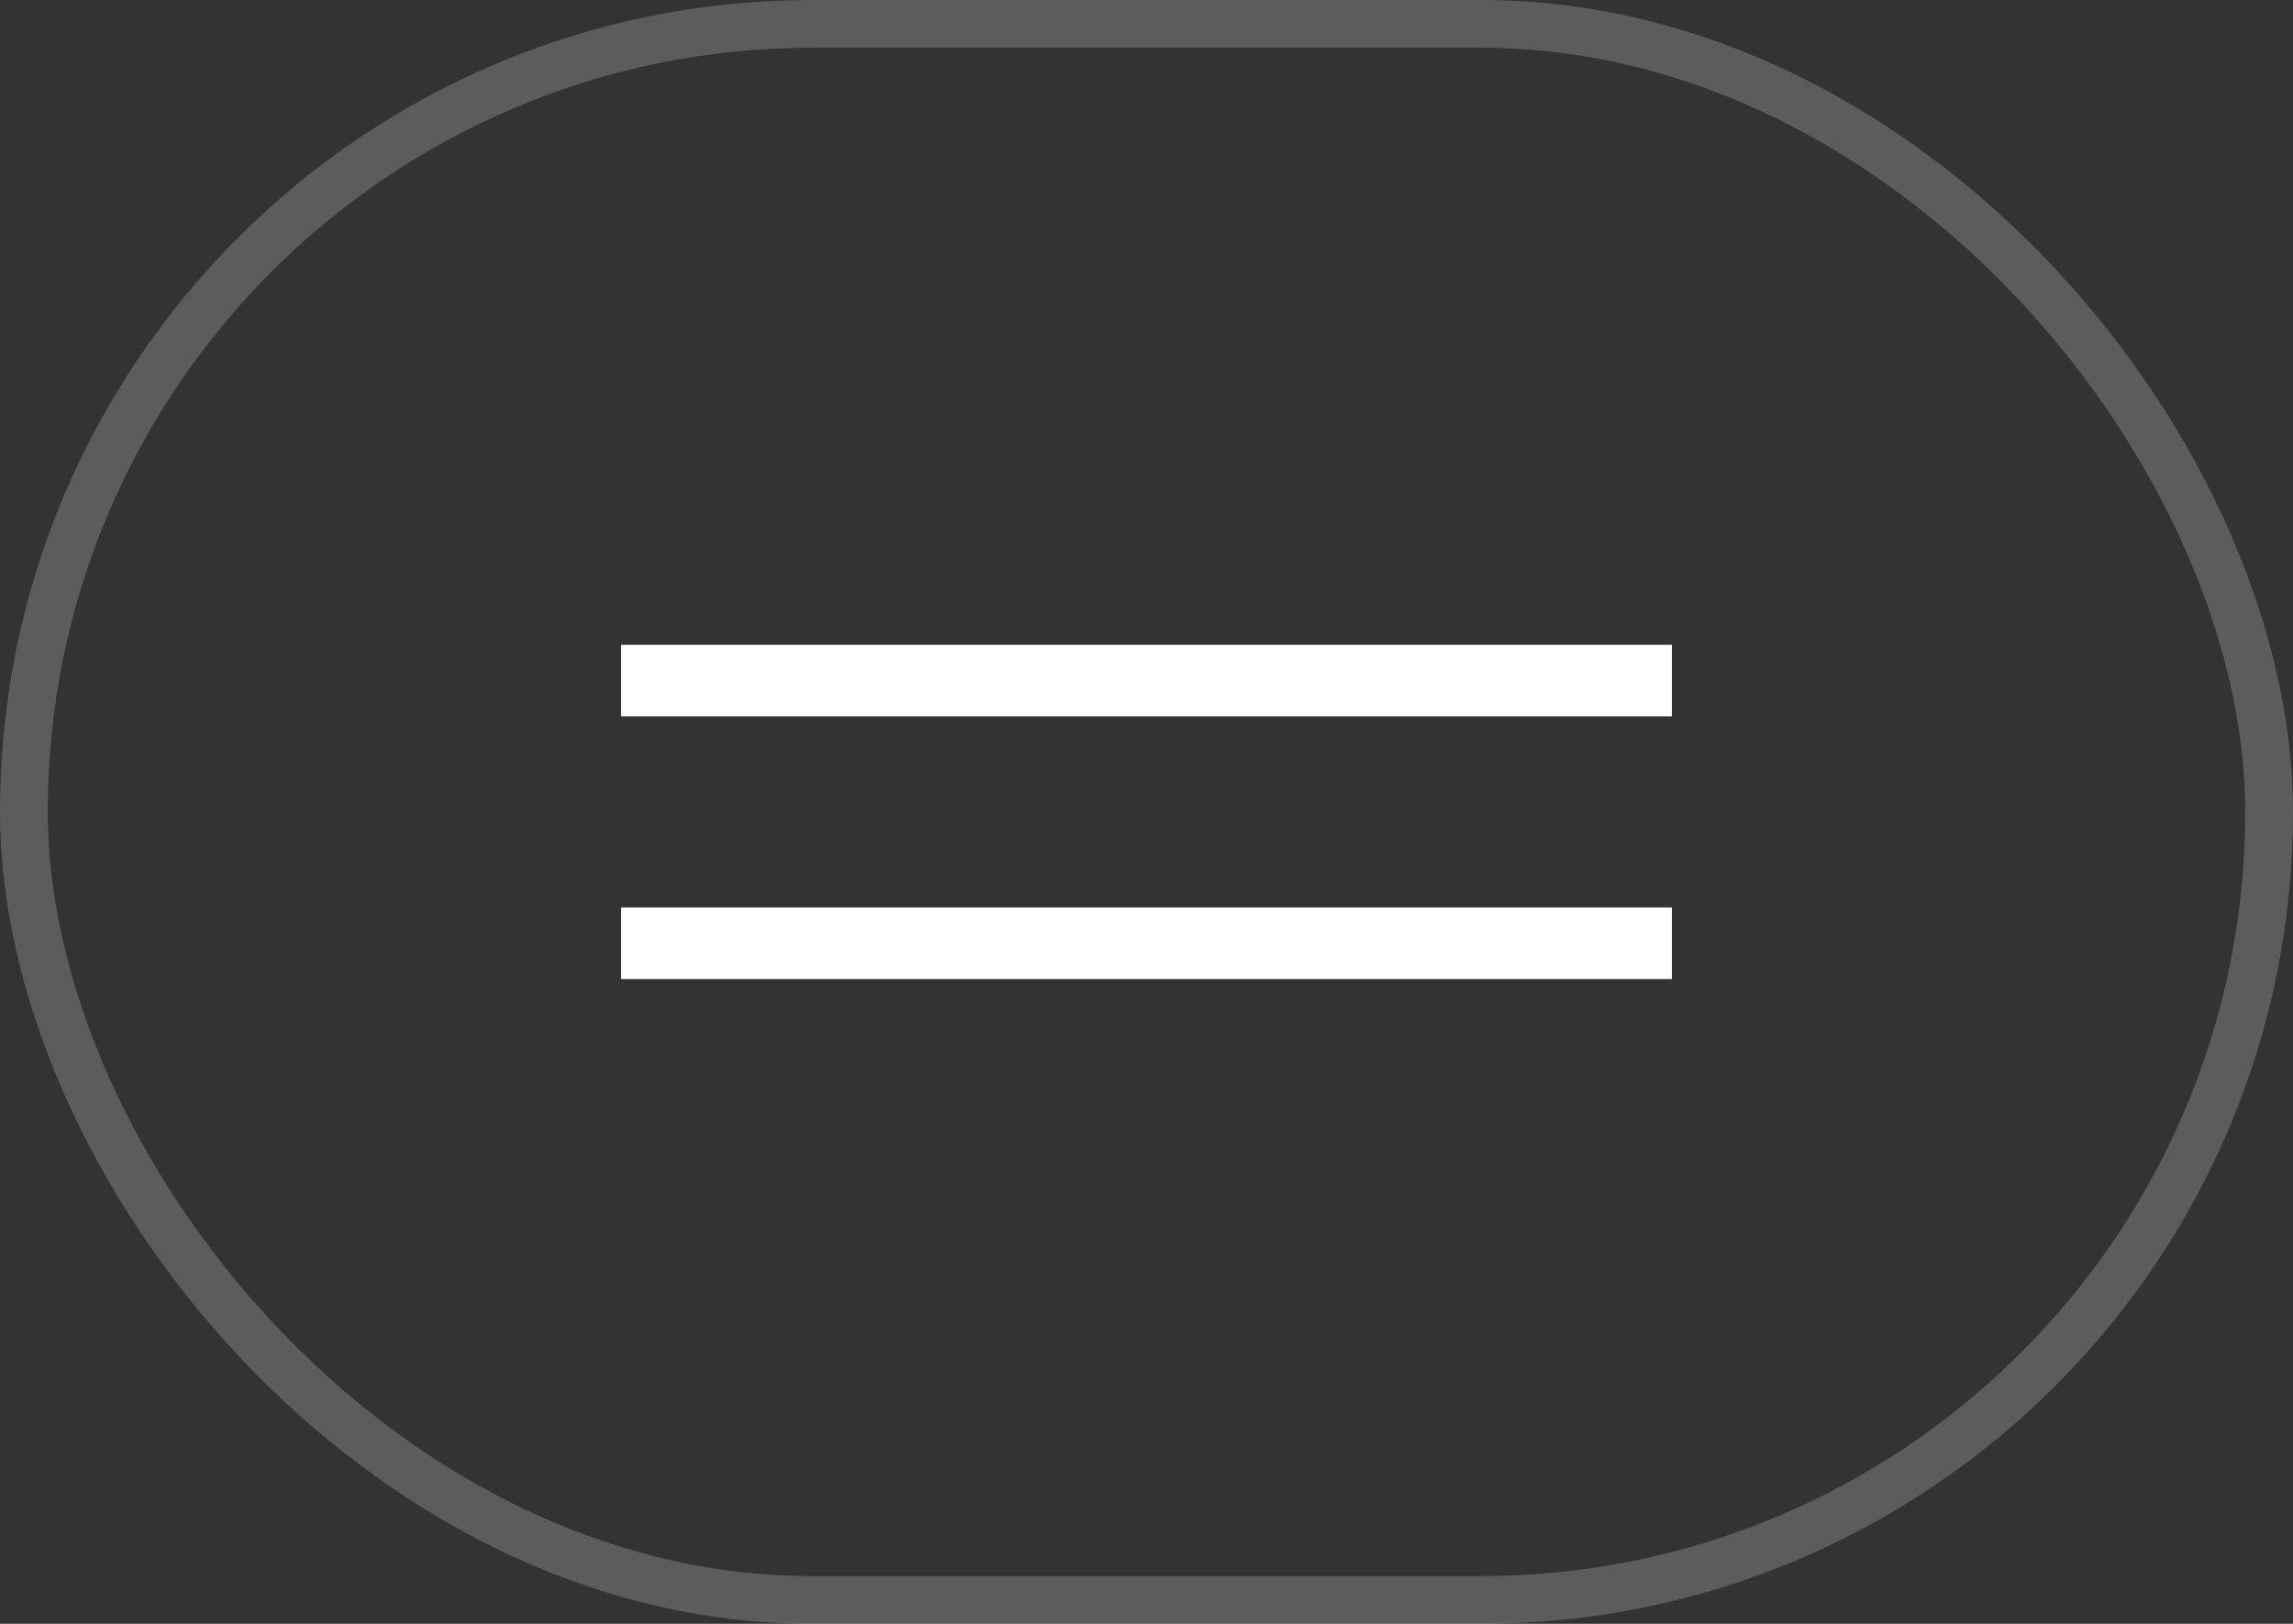
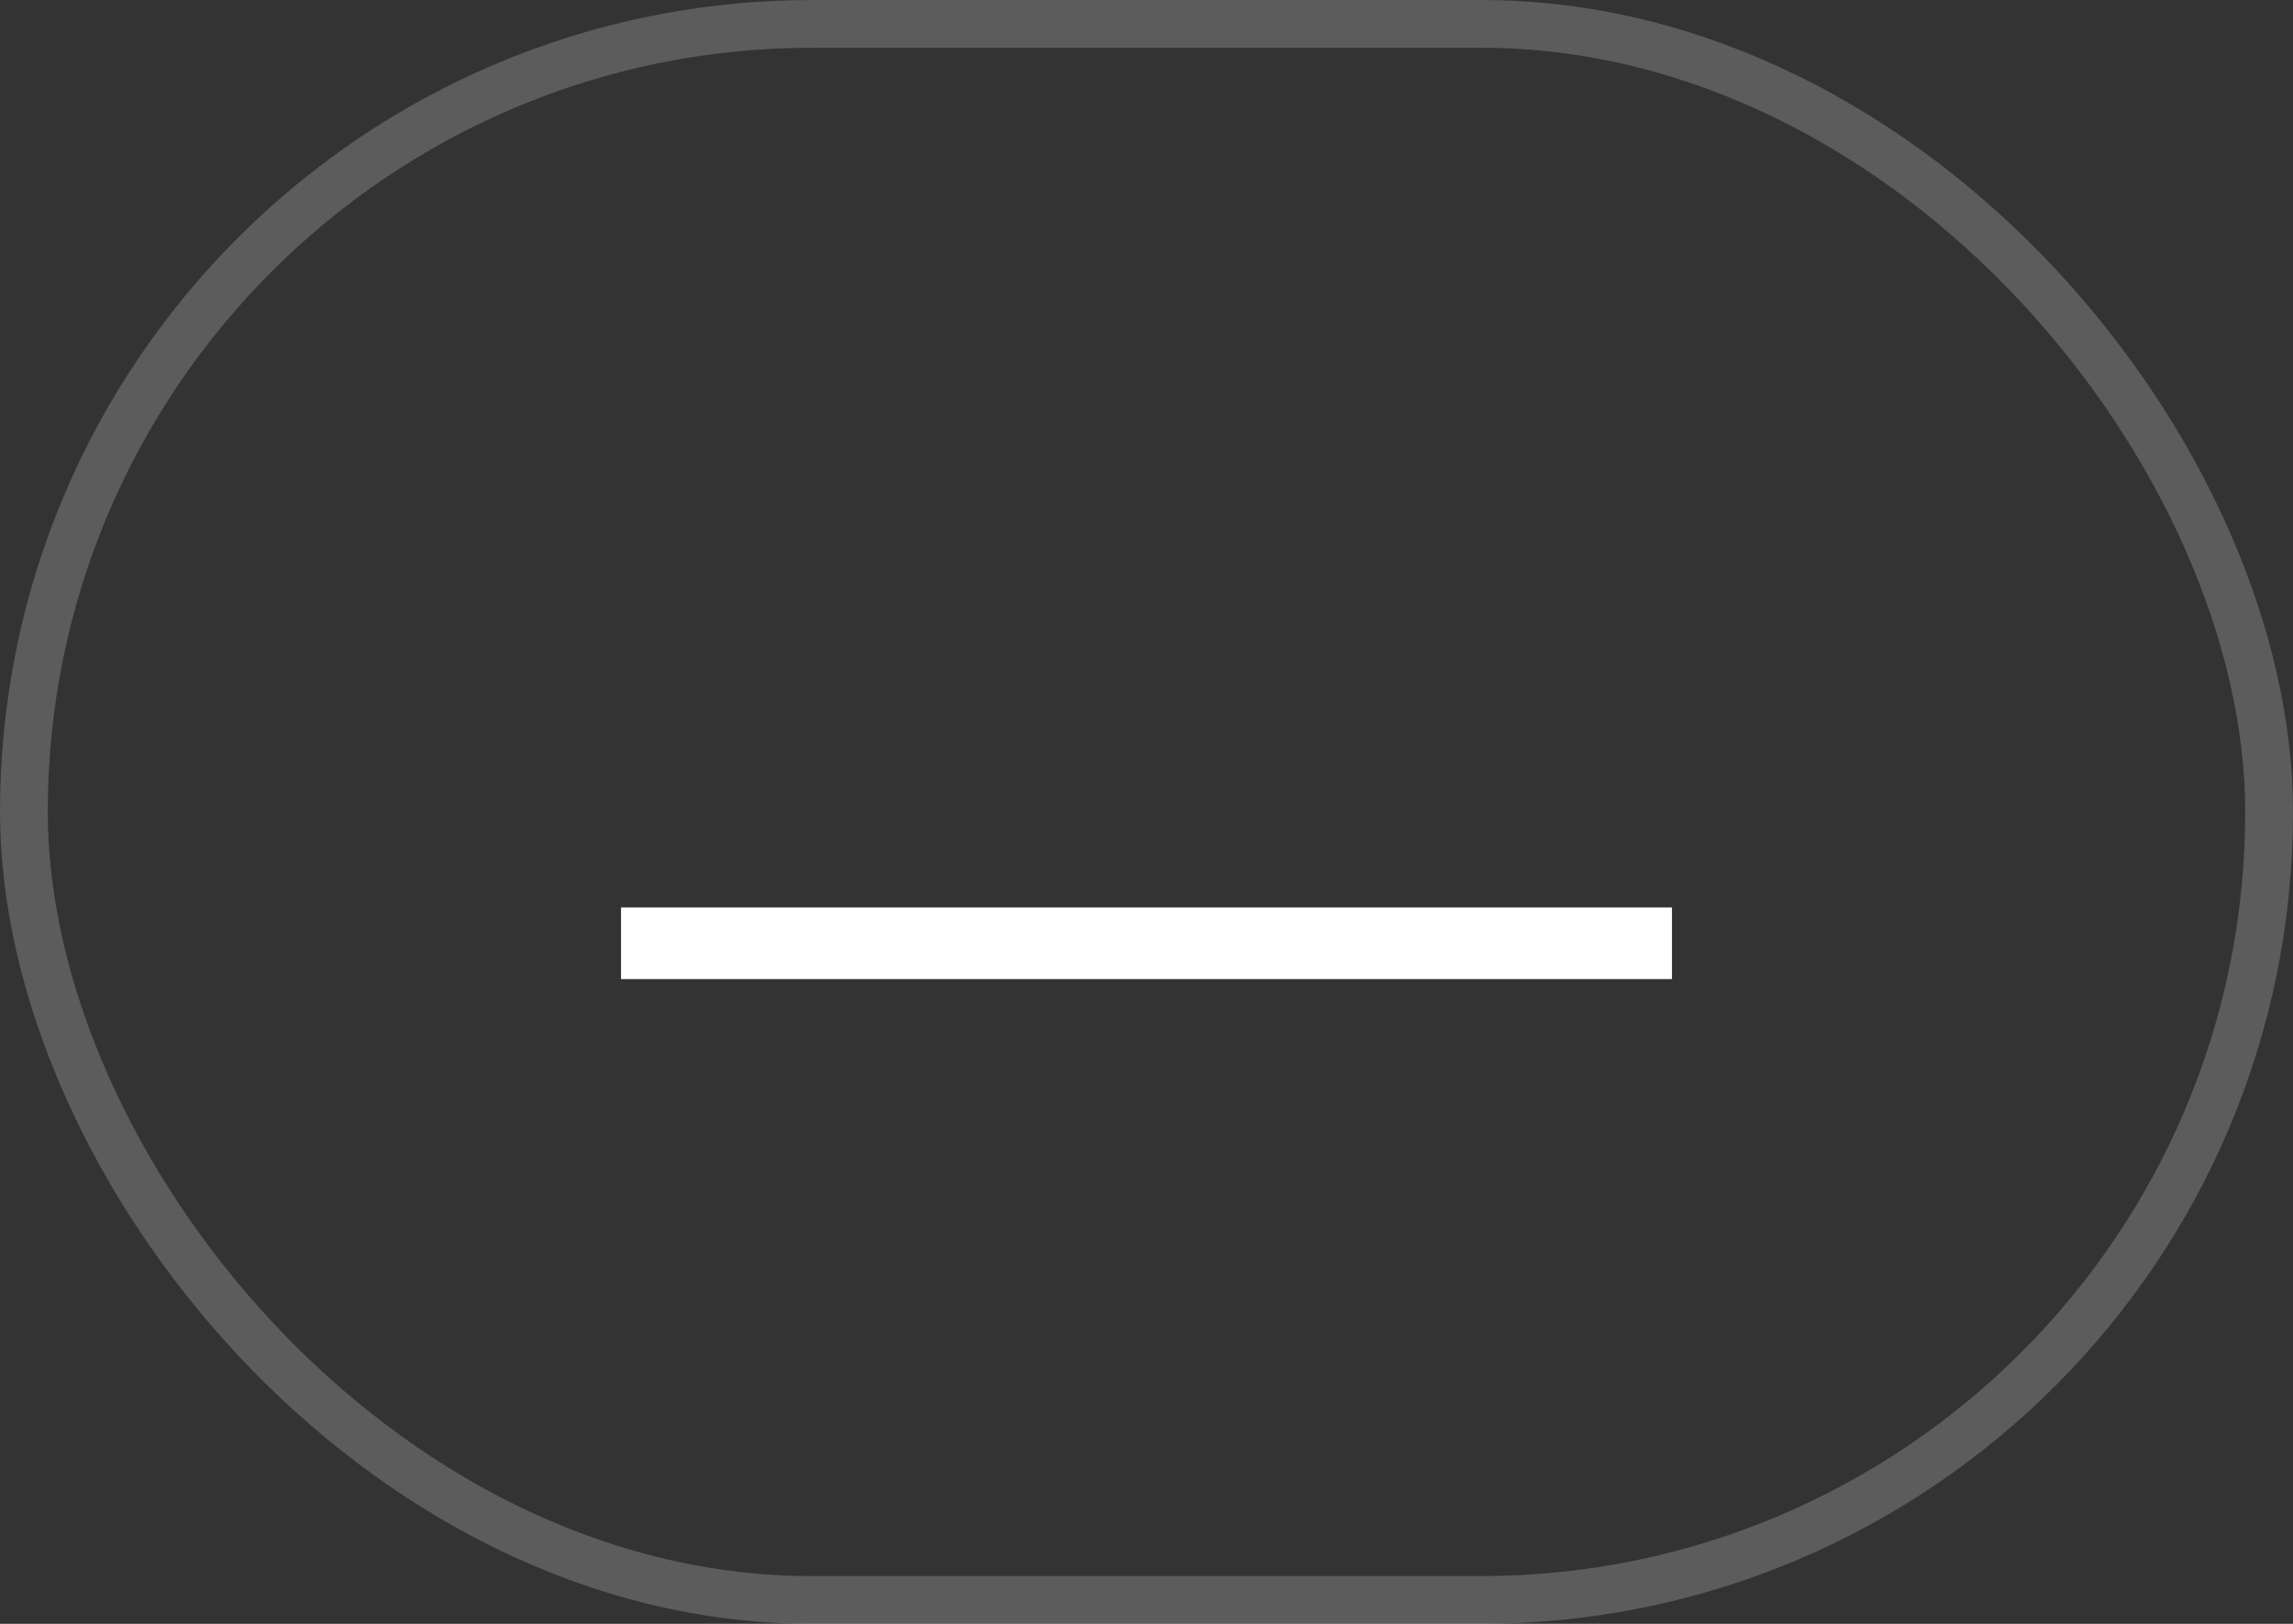
<svg xmlns="http://www.w3.org/2000/svg" width="48" height="34" viewBox="0 0 48 34" fill="none">
  <rect x="0" y="0" width="48" height="34" fill="#333333" stroke="none" />
  <rect x="0.5" y="0.5" width="47" height="33" rx="16.5" stroke="white" stroke-opacity="0.2" />
-   <rect x="13" y="13.5" width="22" height="1.5" fill="white" />
  <rect x="13" y="19" width="22" height="1.5" fill="white" />
</svg>